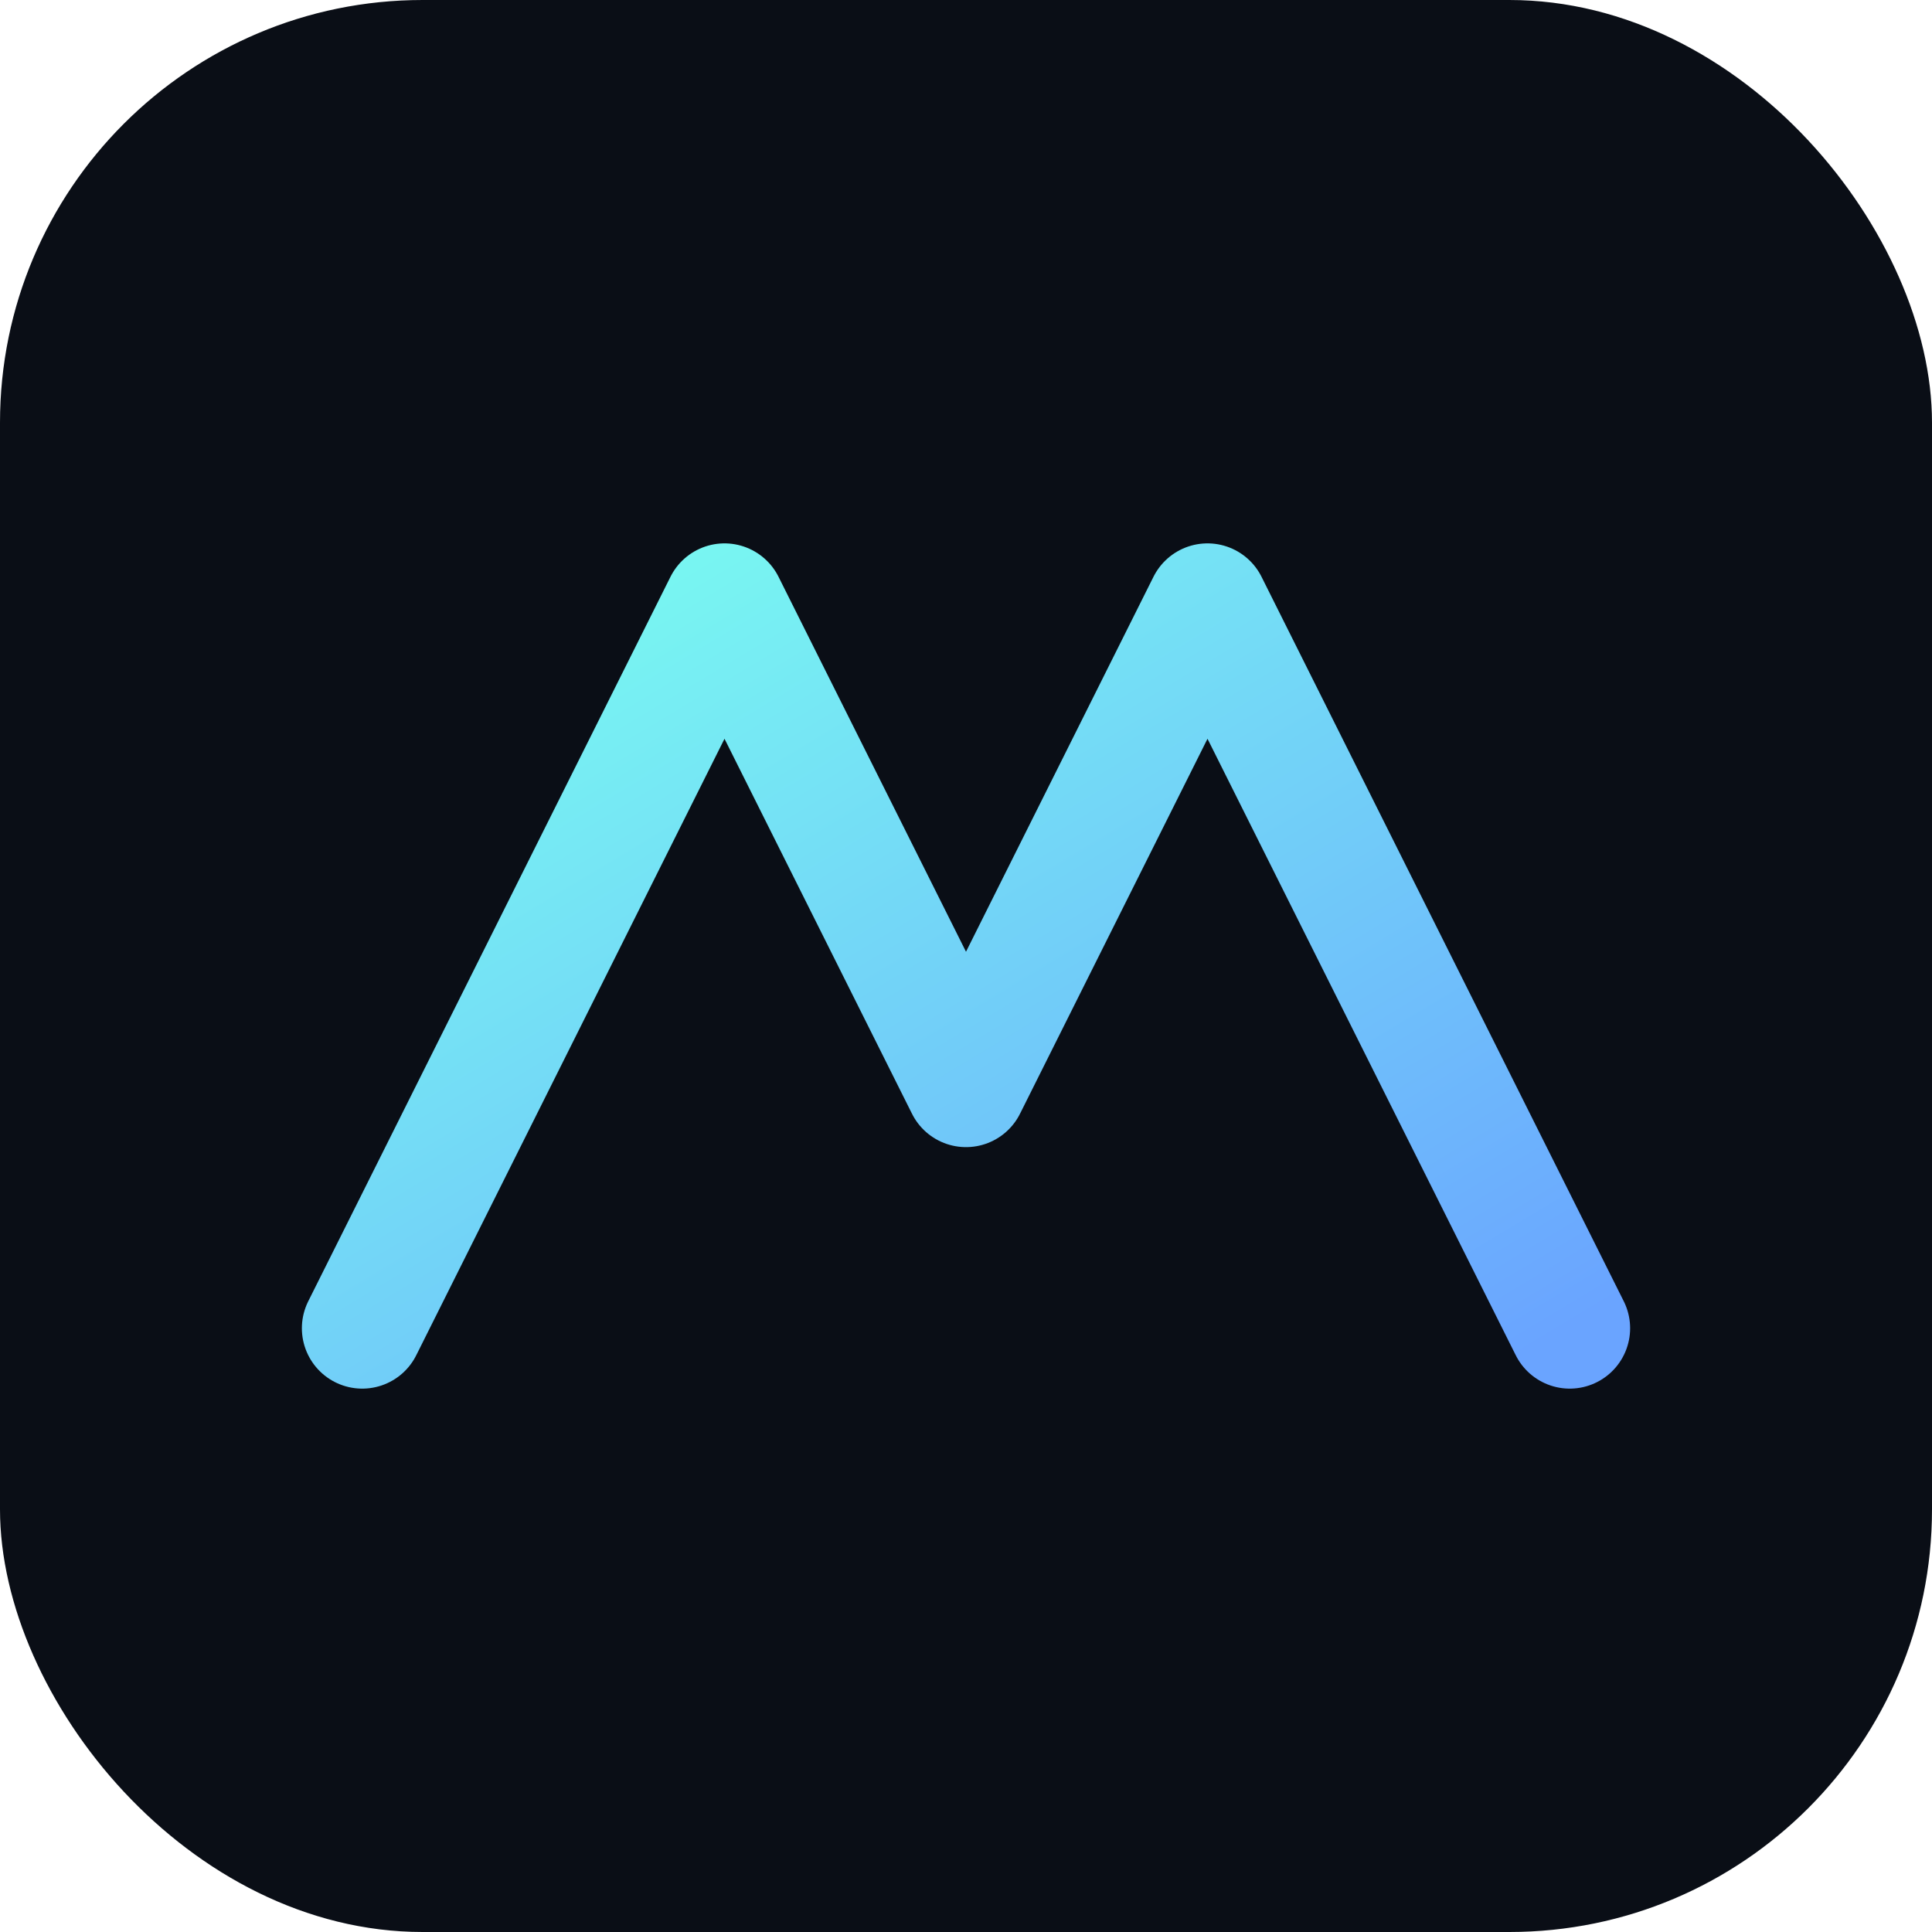
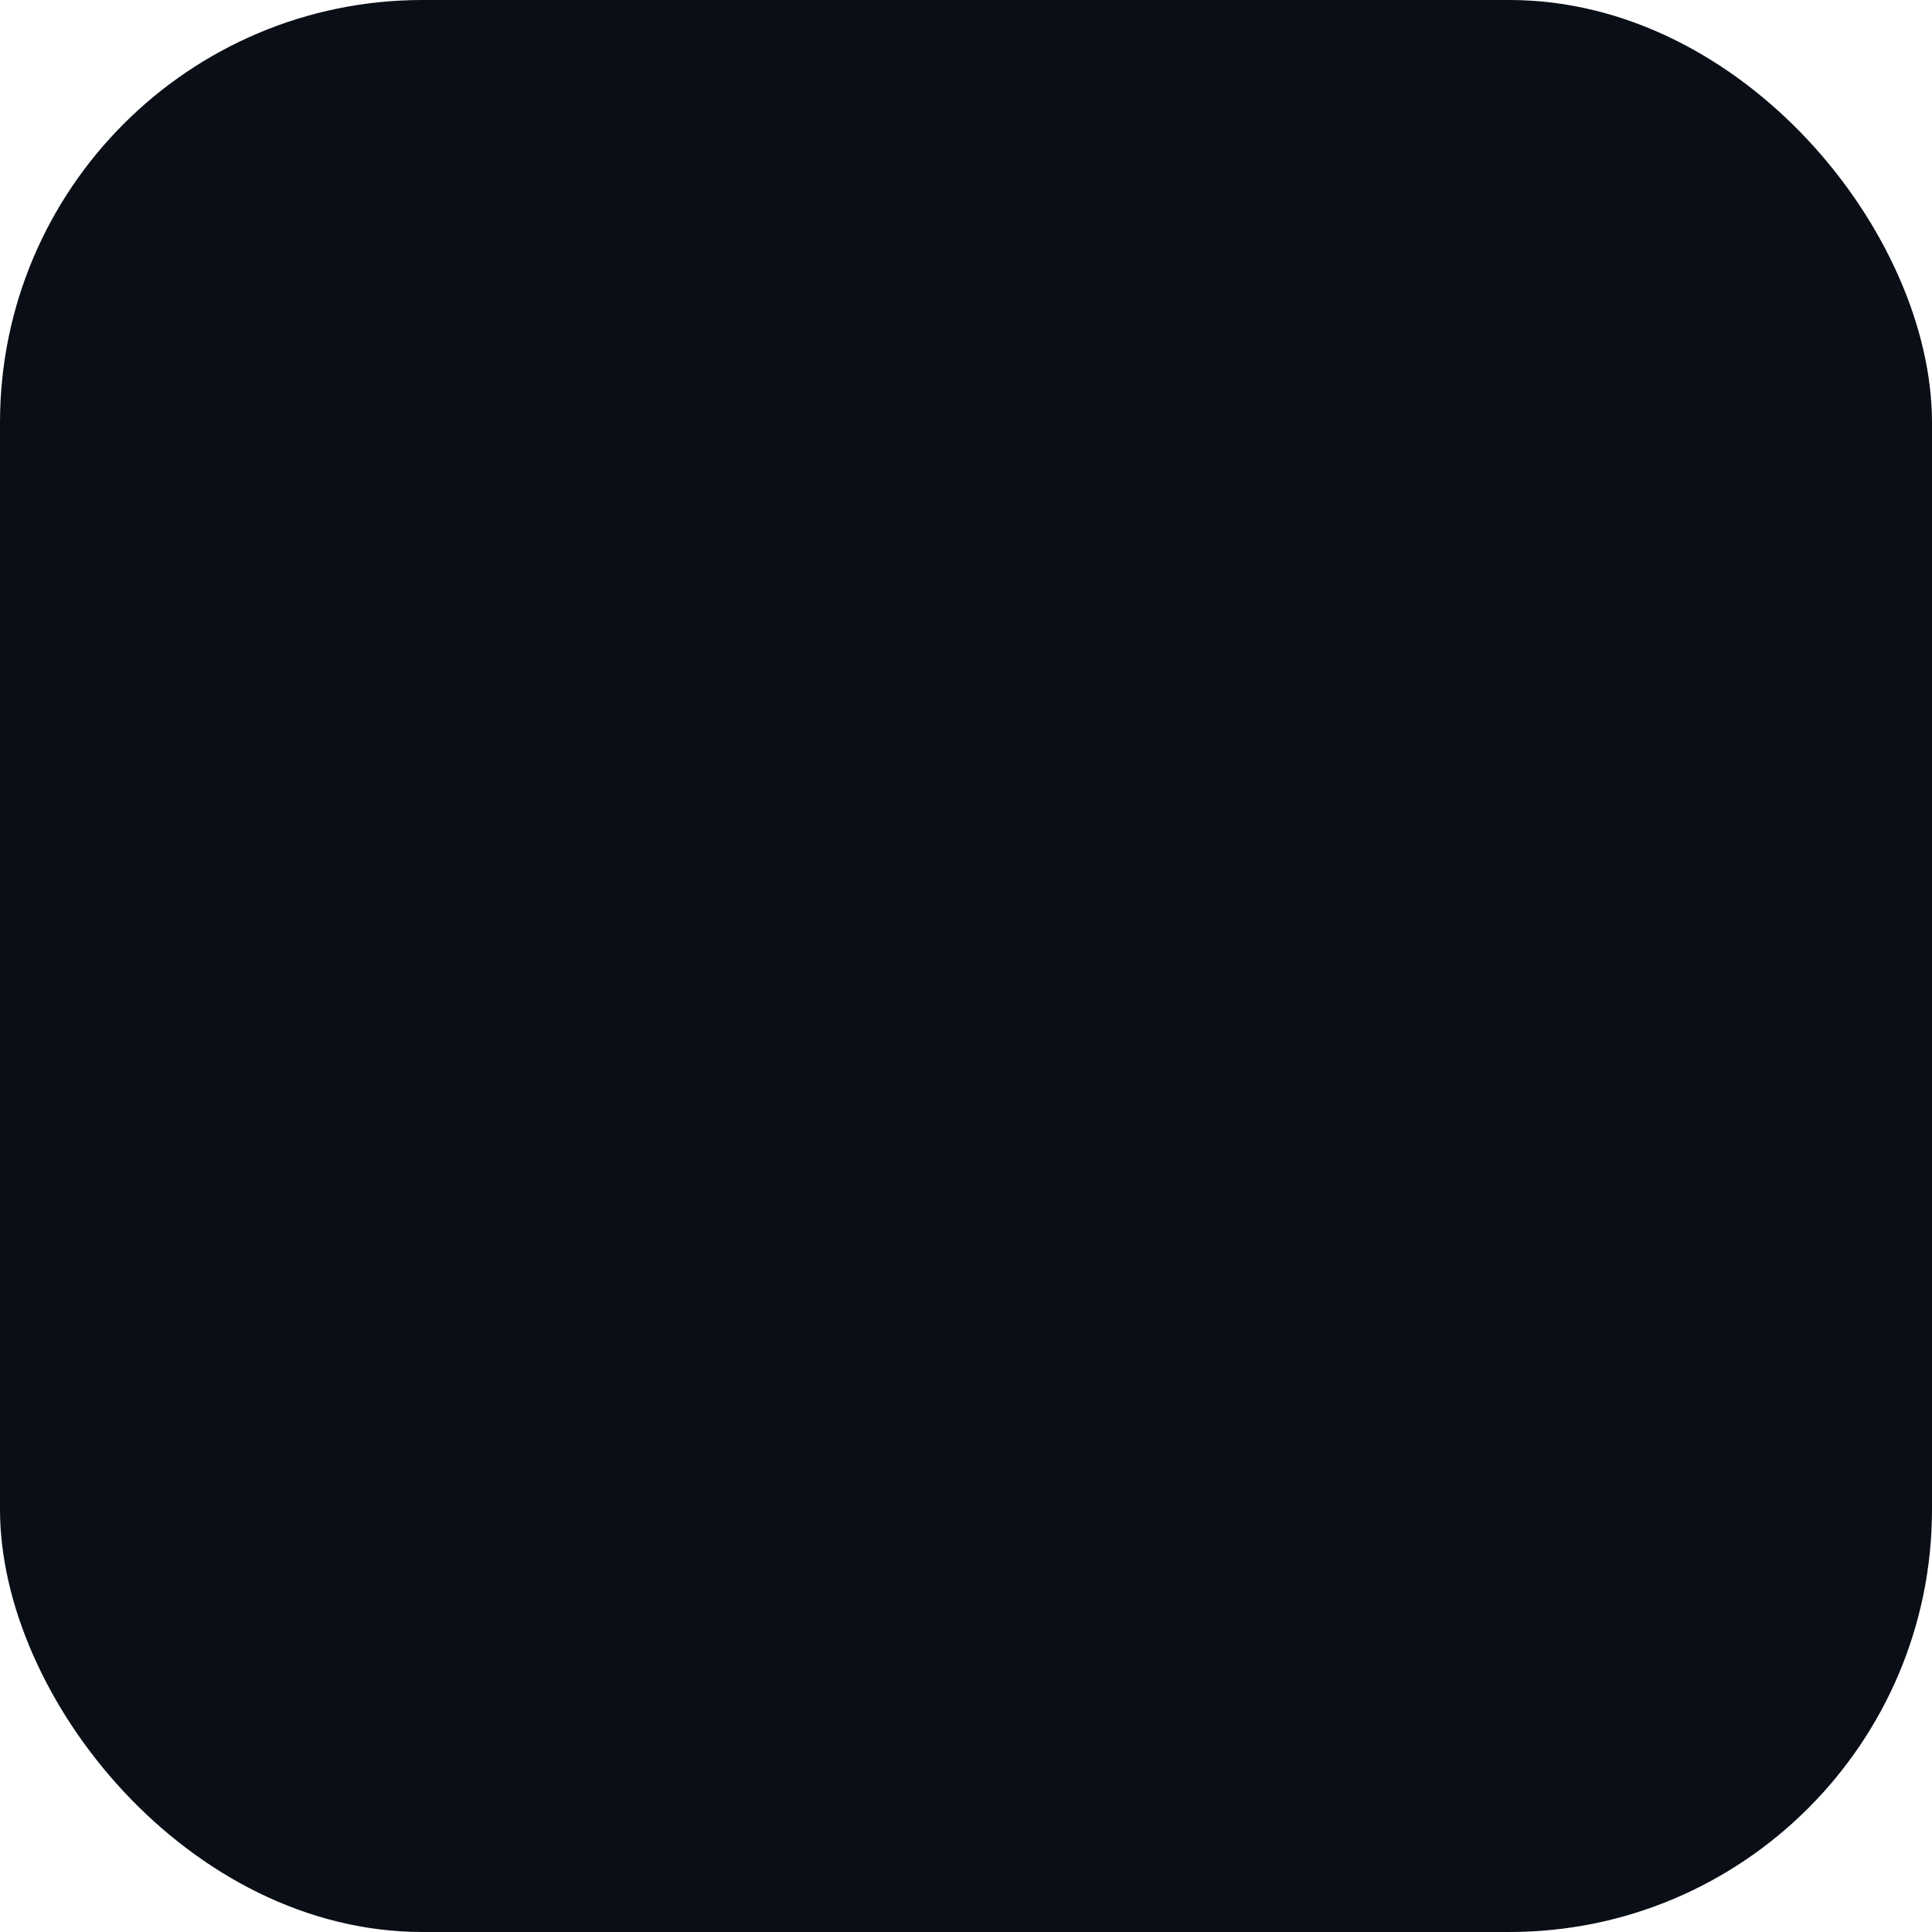
<svg xmlns="http://www.w3.org/2000/svg" viewBox="0 0 64 64">
  <defs>
    <linearGradient id="g" x1="0" x2="1" y1="0" y2="1">
      <stop offset="0" stop-color="#7afff0" />
      <stop offset="1" stop-color="#6aa4ff" />
    </linearGradient>
  </defs>
  <rect width="64" height="64" rx="14" fill="#0a0e16" />
-   <path d="M12 44 L24 20 L32 36 L40 20 L52 44" fill="none" stroke="url(#g)" stroke-width="4" stroke-linecap="round" stroke-linejoin="round" />
</svg>